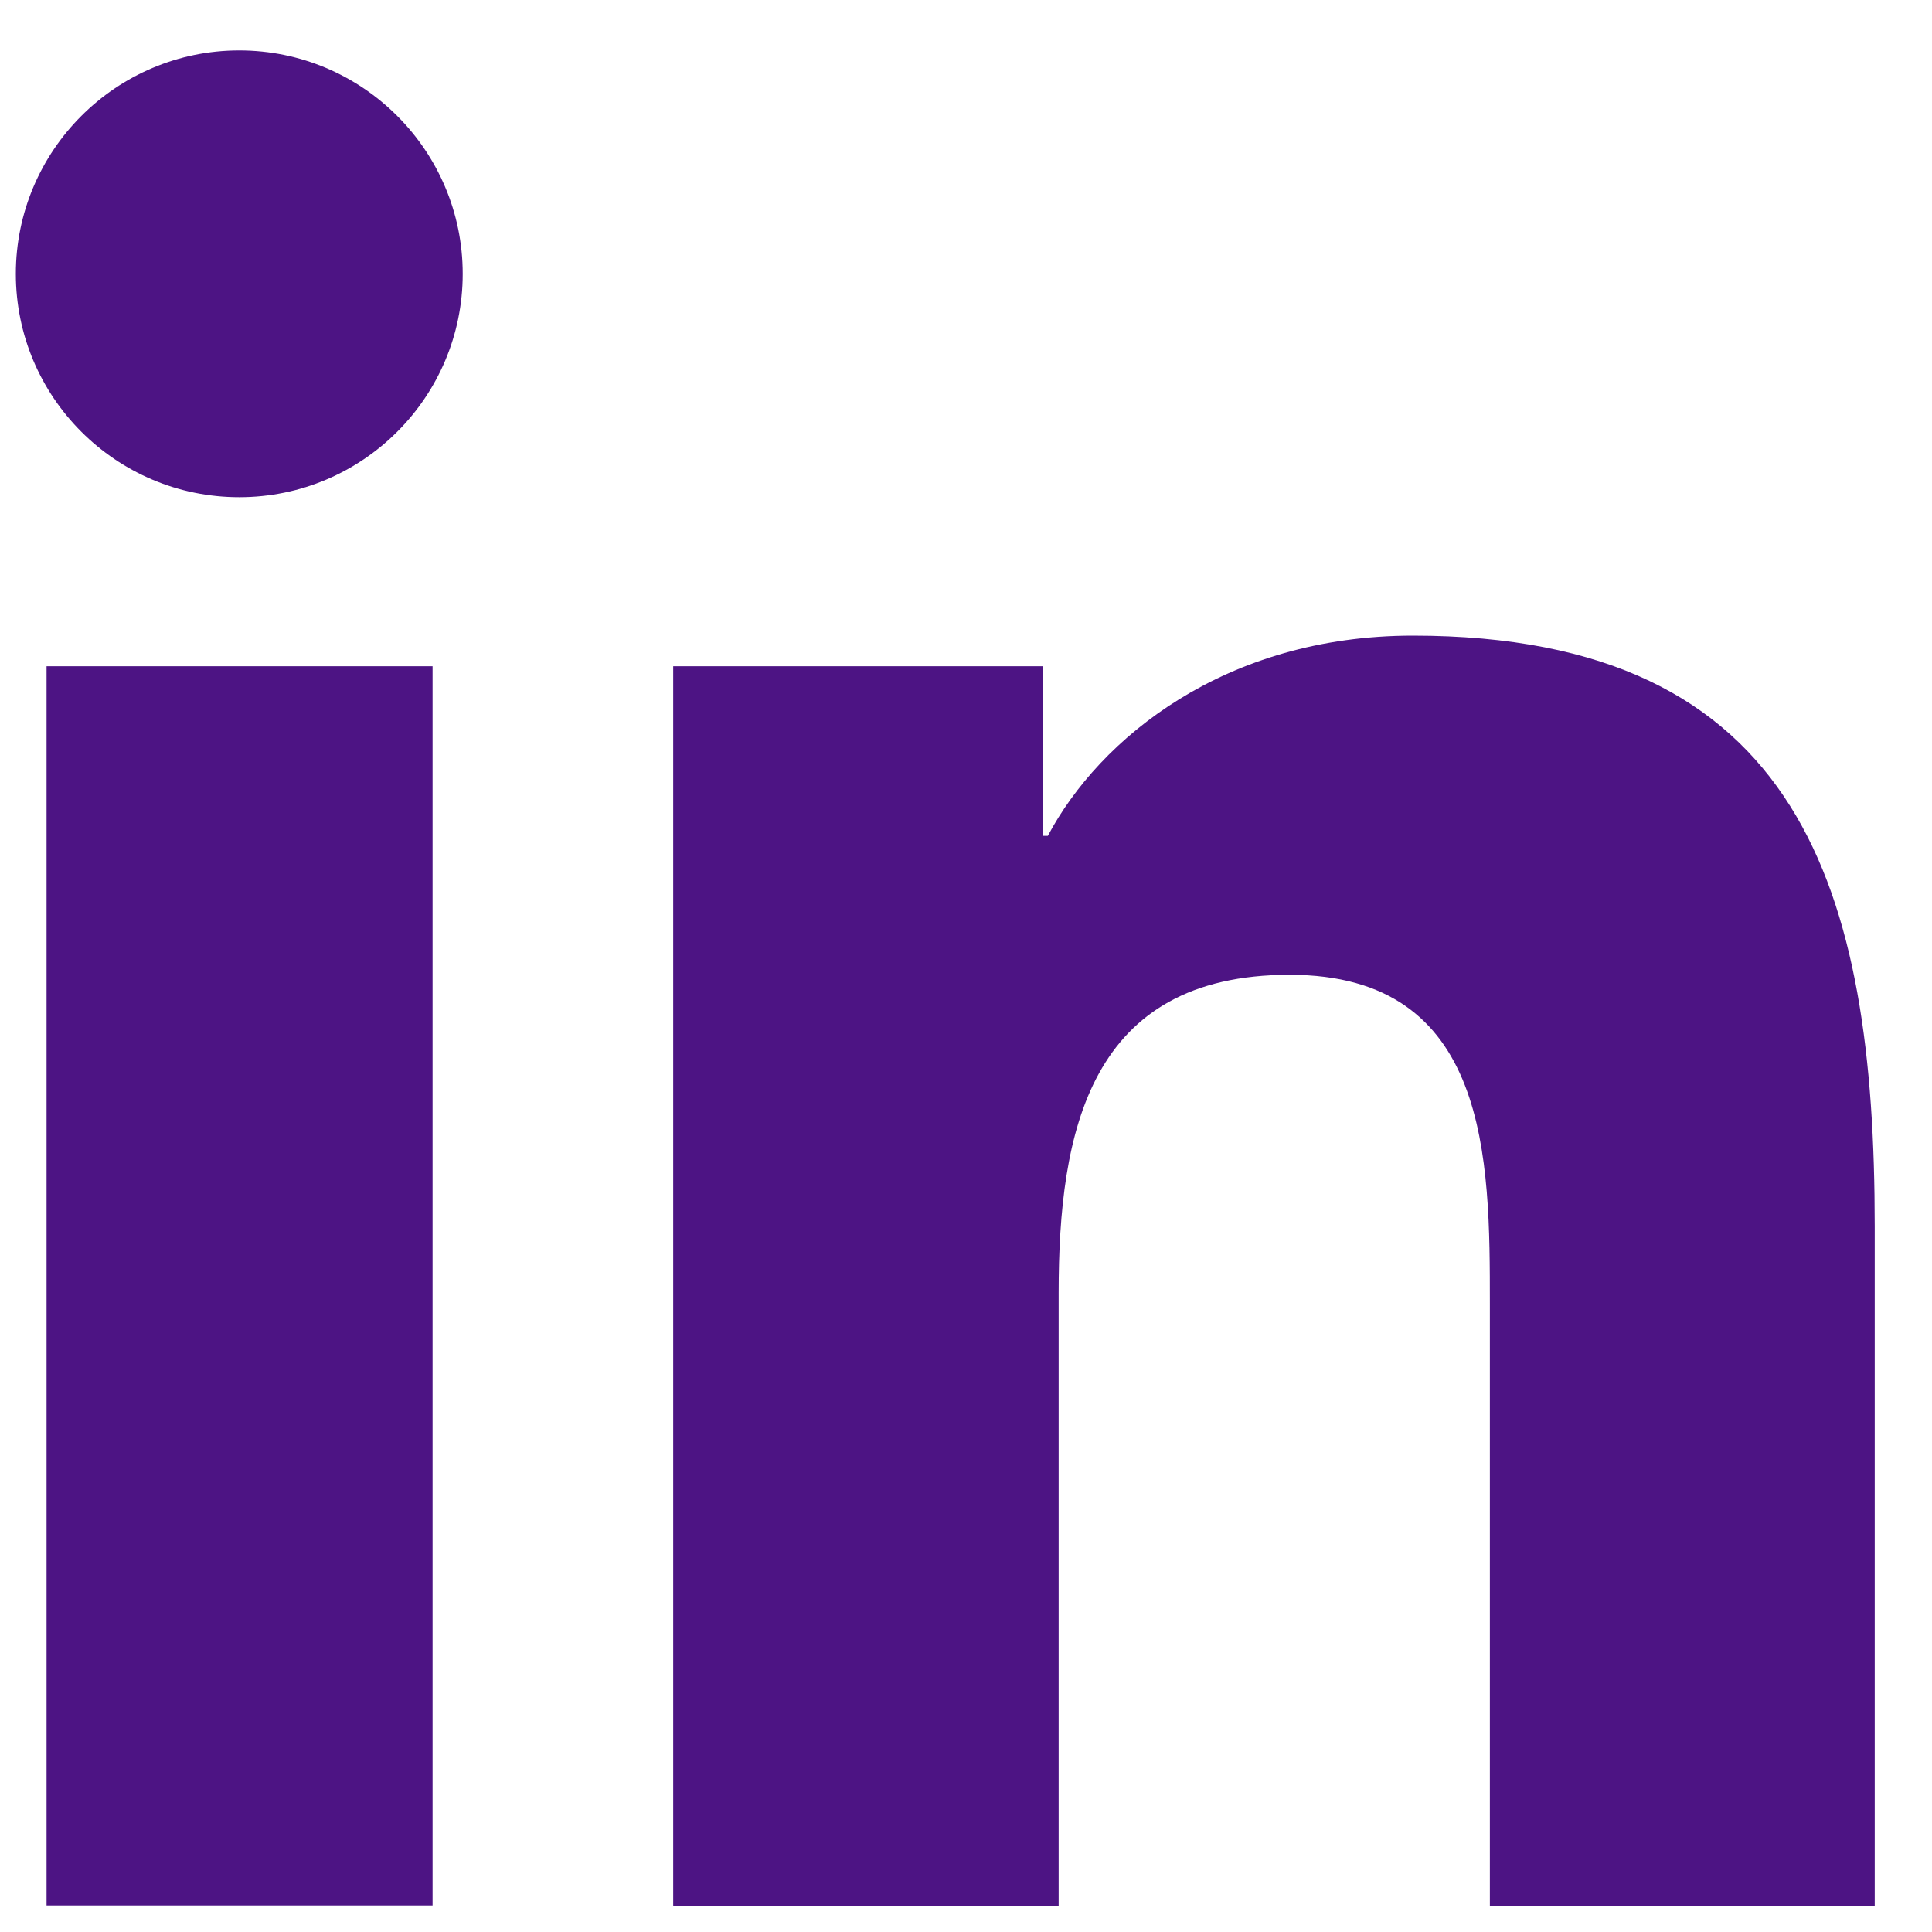
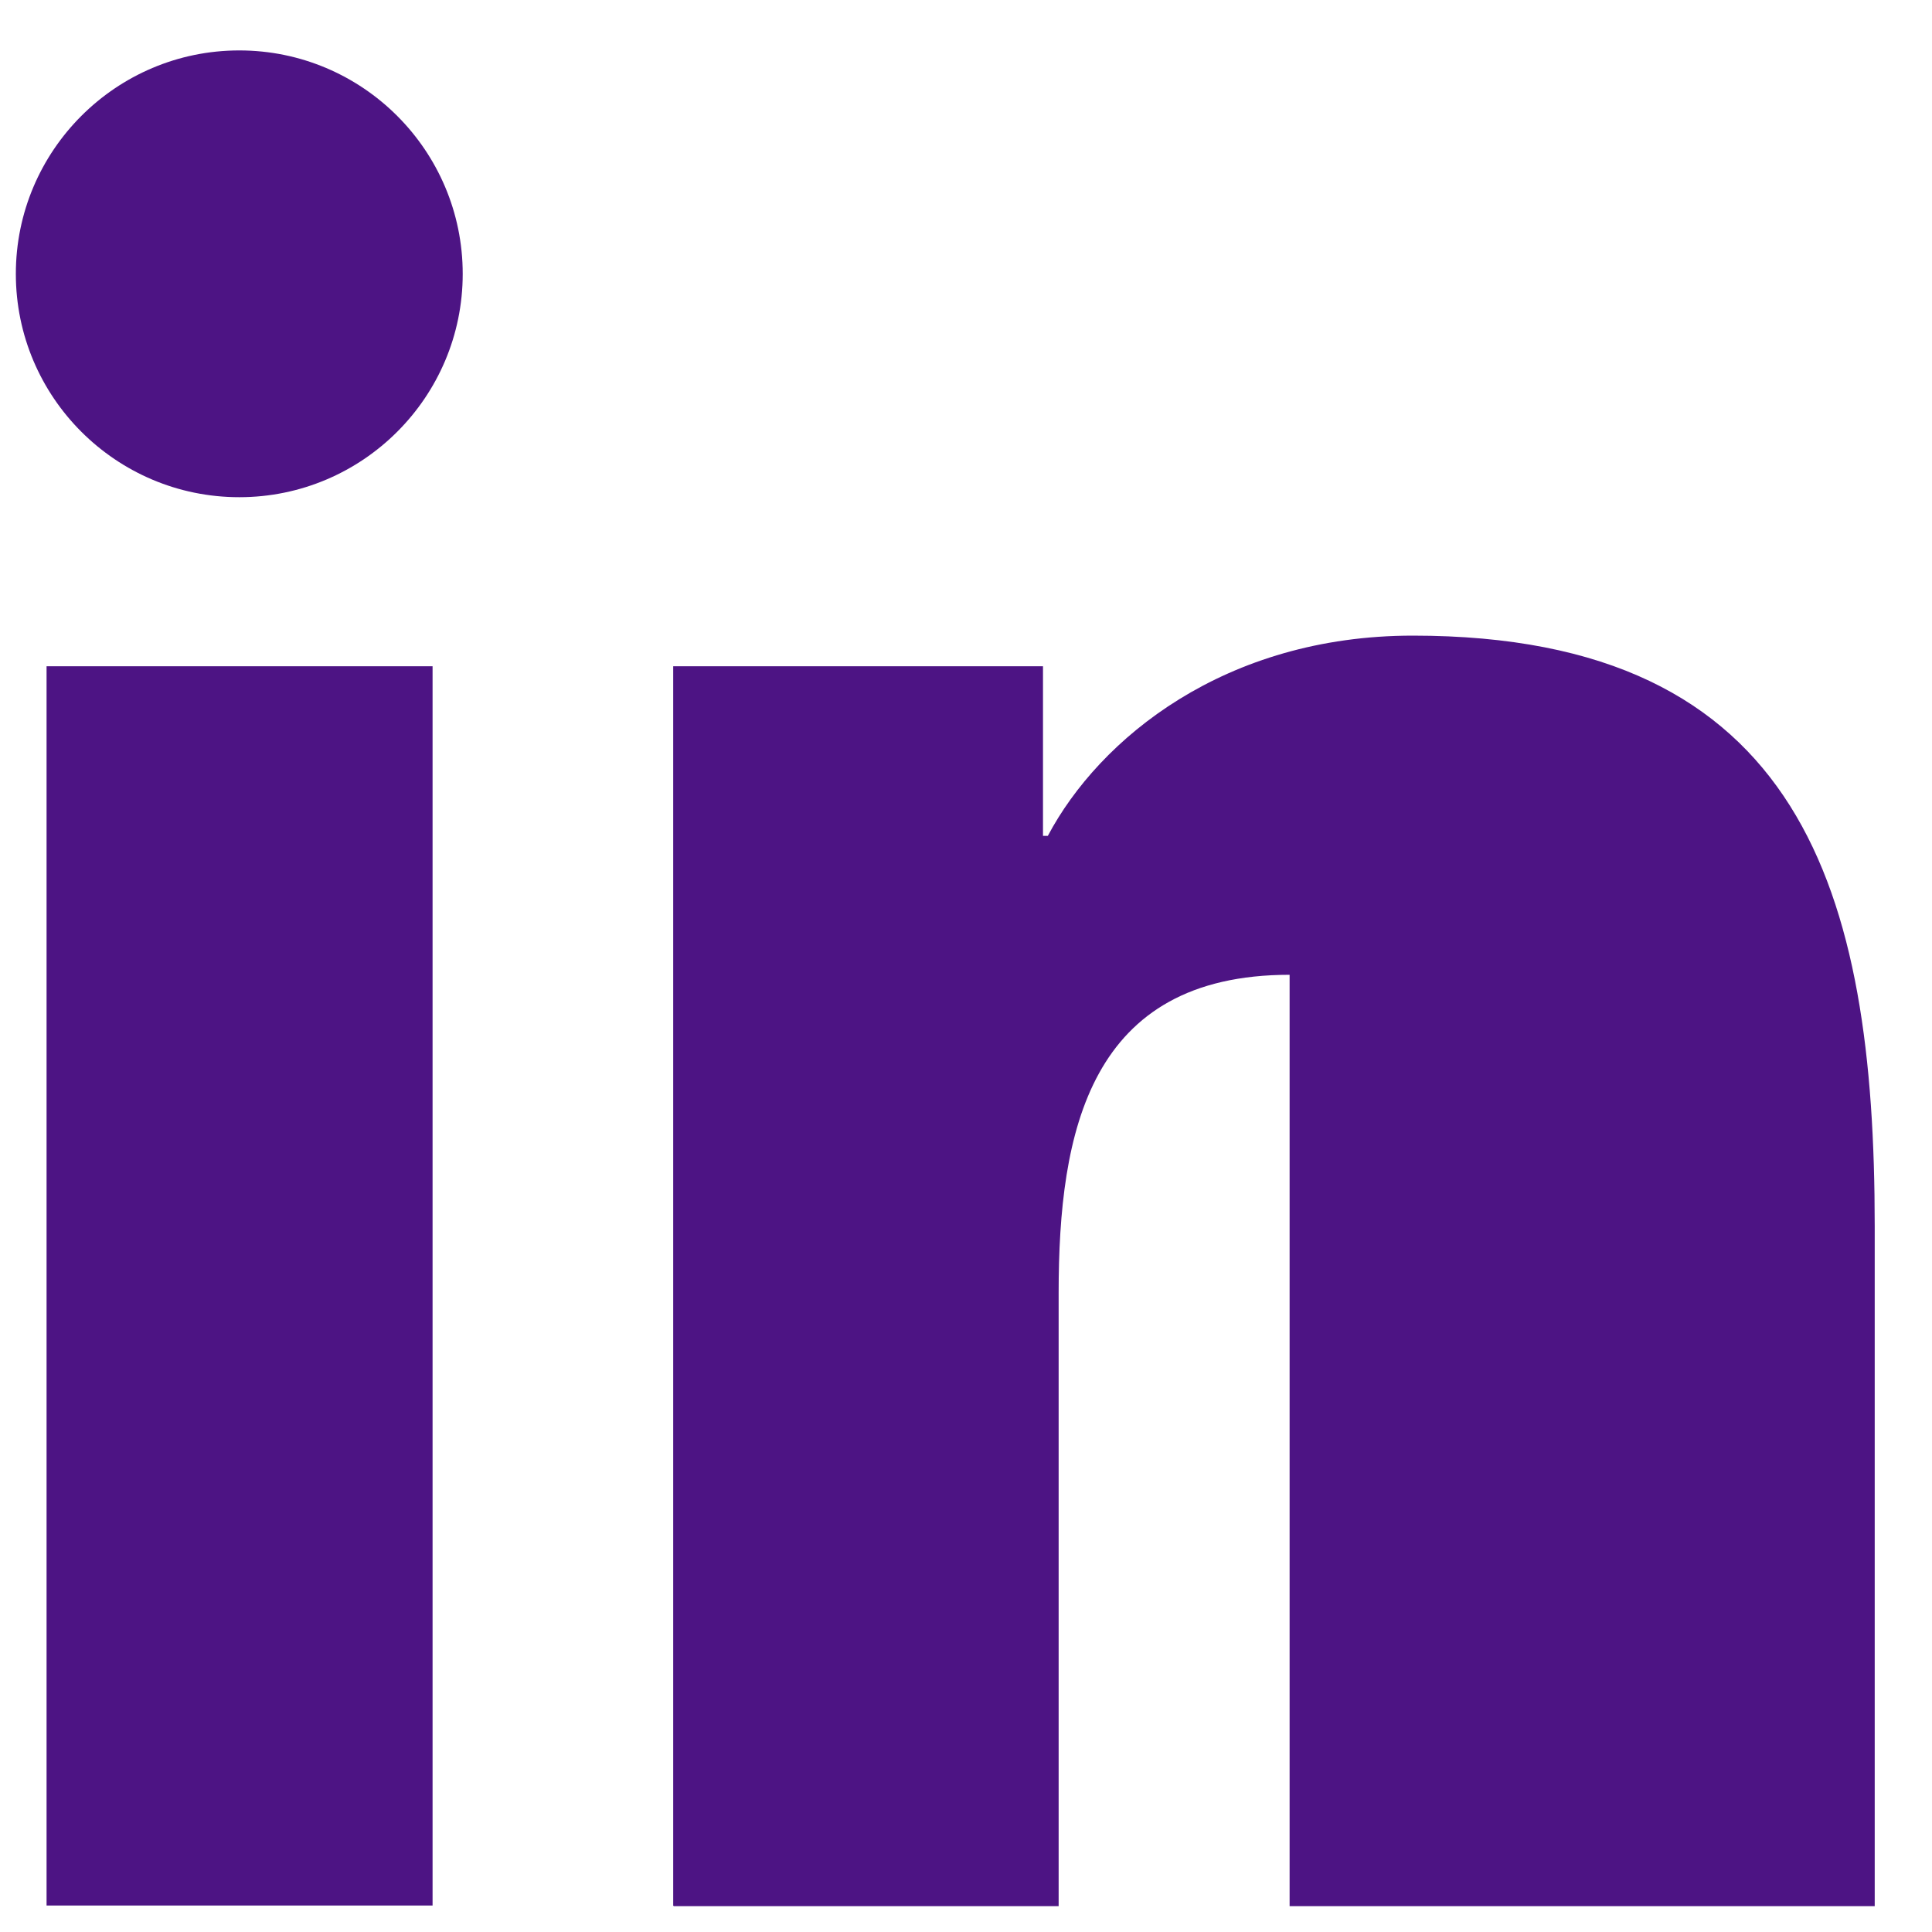
<svg xmlns="http://www.w3.org/2000/svg" width="20" height="20" viewBox="0 0 20 20" fill="none">
-   <path d="M0.482 6.897H4.478V19.726H0.482V6.897ZM2.477 0.522C3.753 0.522 4.79 1.559 4.79 2.835C4.79 4.111 3.753 5.147 2.477 5.147C1.201 5.147 0.164 4.111 0.164 2.835C0.164 1.559 1.201 0.522 2.477 0.522ZM6.974 19.732H10.959V13.384C10.959 11.712 11.277 10.091 13.35 10.091C15.423 10.091 15.423 12.002 15.423 13.496V19.732H19.407V12.693C19.407 9.238 18.661 6.58 14.626 6.58C12.681 6.58 11.382 7.644 10.847 8.653H10.797V6.897H6.969V19.726L6.974 19.732Z" fill="#4D1484" />
+   <path d="M0.482 6.897H4.478V19.726H0.482V6.897ZM2.477 0.522C3.753 0.522 4.79 1.559 4.79 2.835C4.79 4.111 3.753 5.147 2.477 5.147C1.201 5.147 0.164 4.111 0.164 2.835C0.164 1.559 1.201 0.522 2.477 0.522ZM6.974 19.732H10.959V13.384C10.959 11.712 11.277 10.091 13.35 10.091V19.732H19.407V12.693C19.407 9.238 18.661 6.58 14.626 6.58C12.681 6.58 11.382 7.644 10.847 8.653H10.797V6.897H6.969V19.726L6.974 19.732Z" fill="#4D1484" />
</svg>